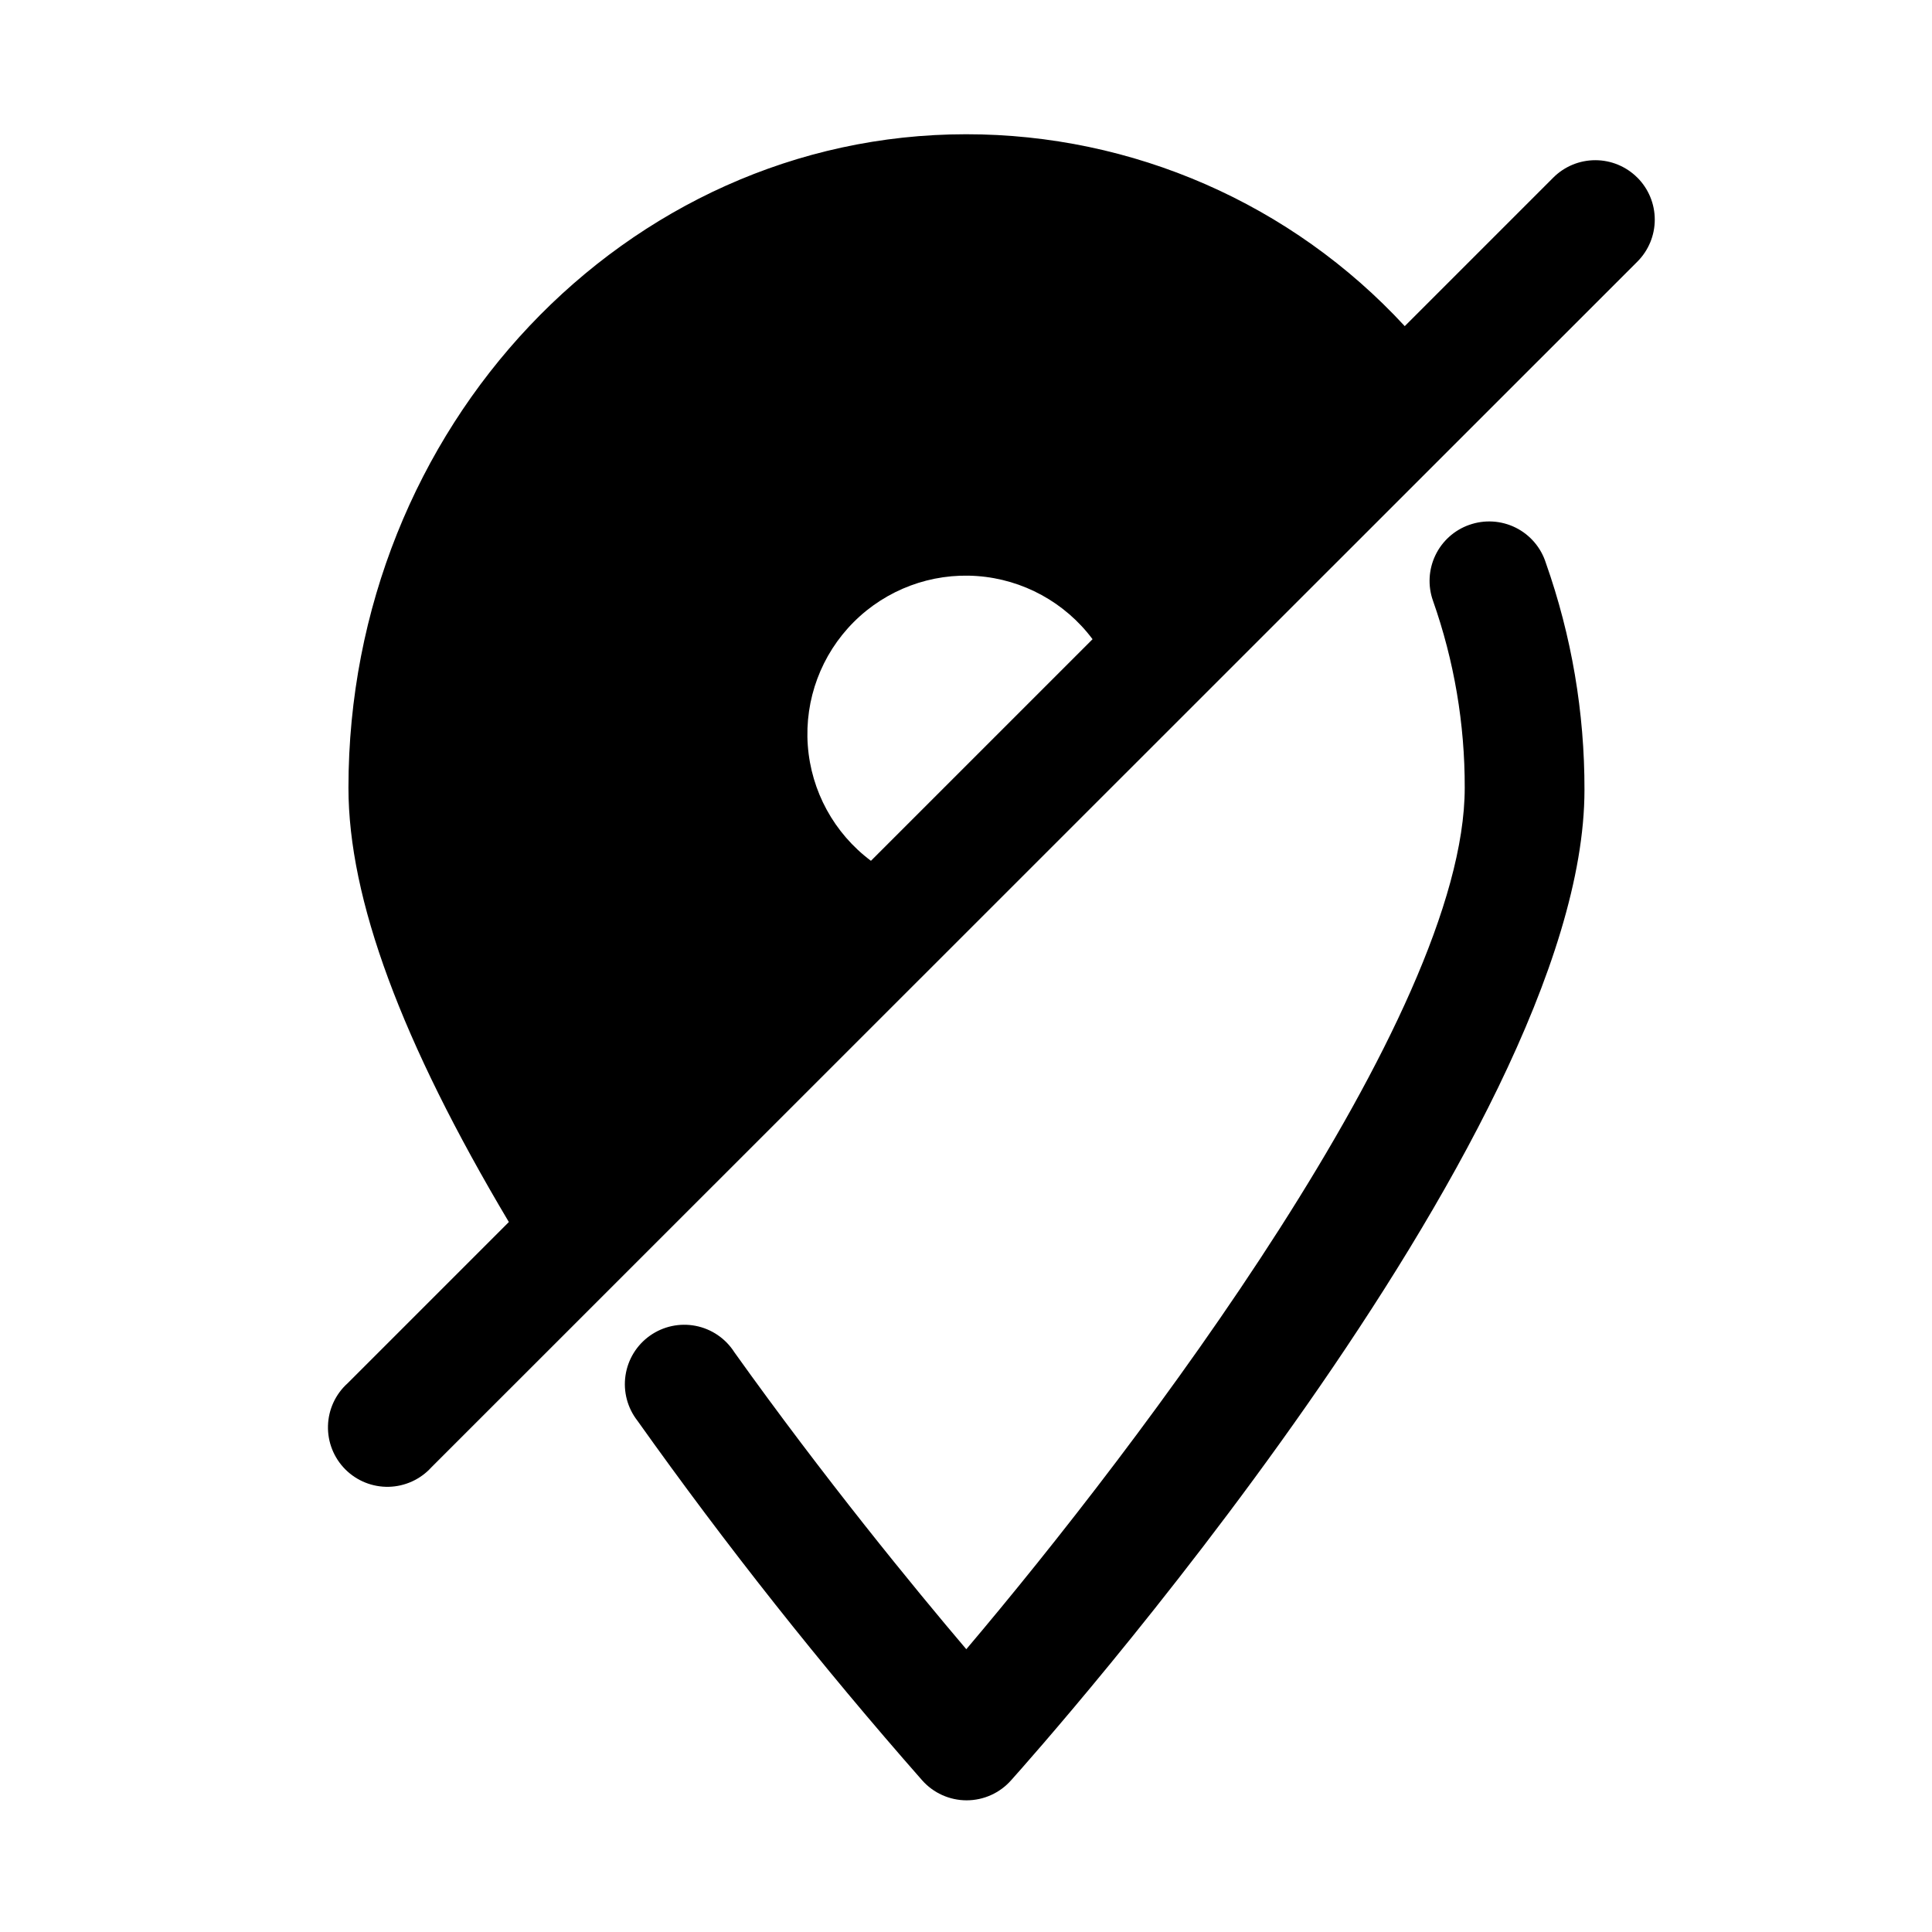
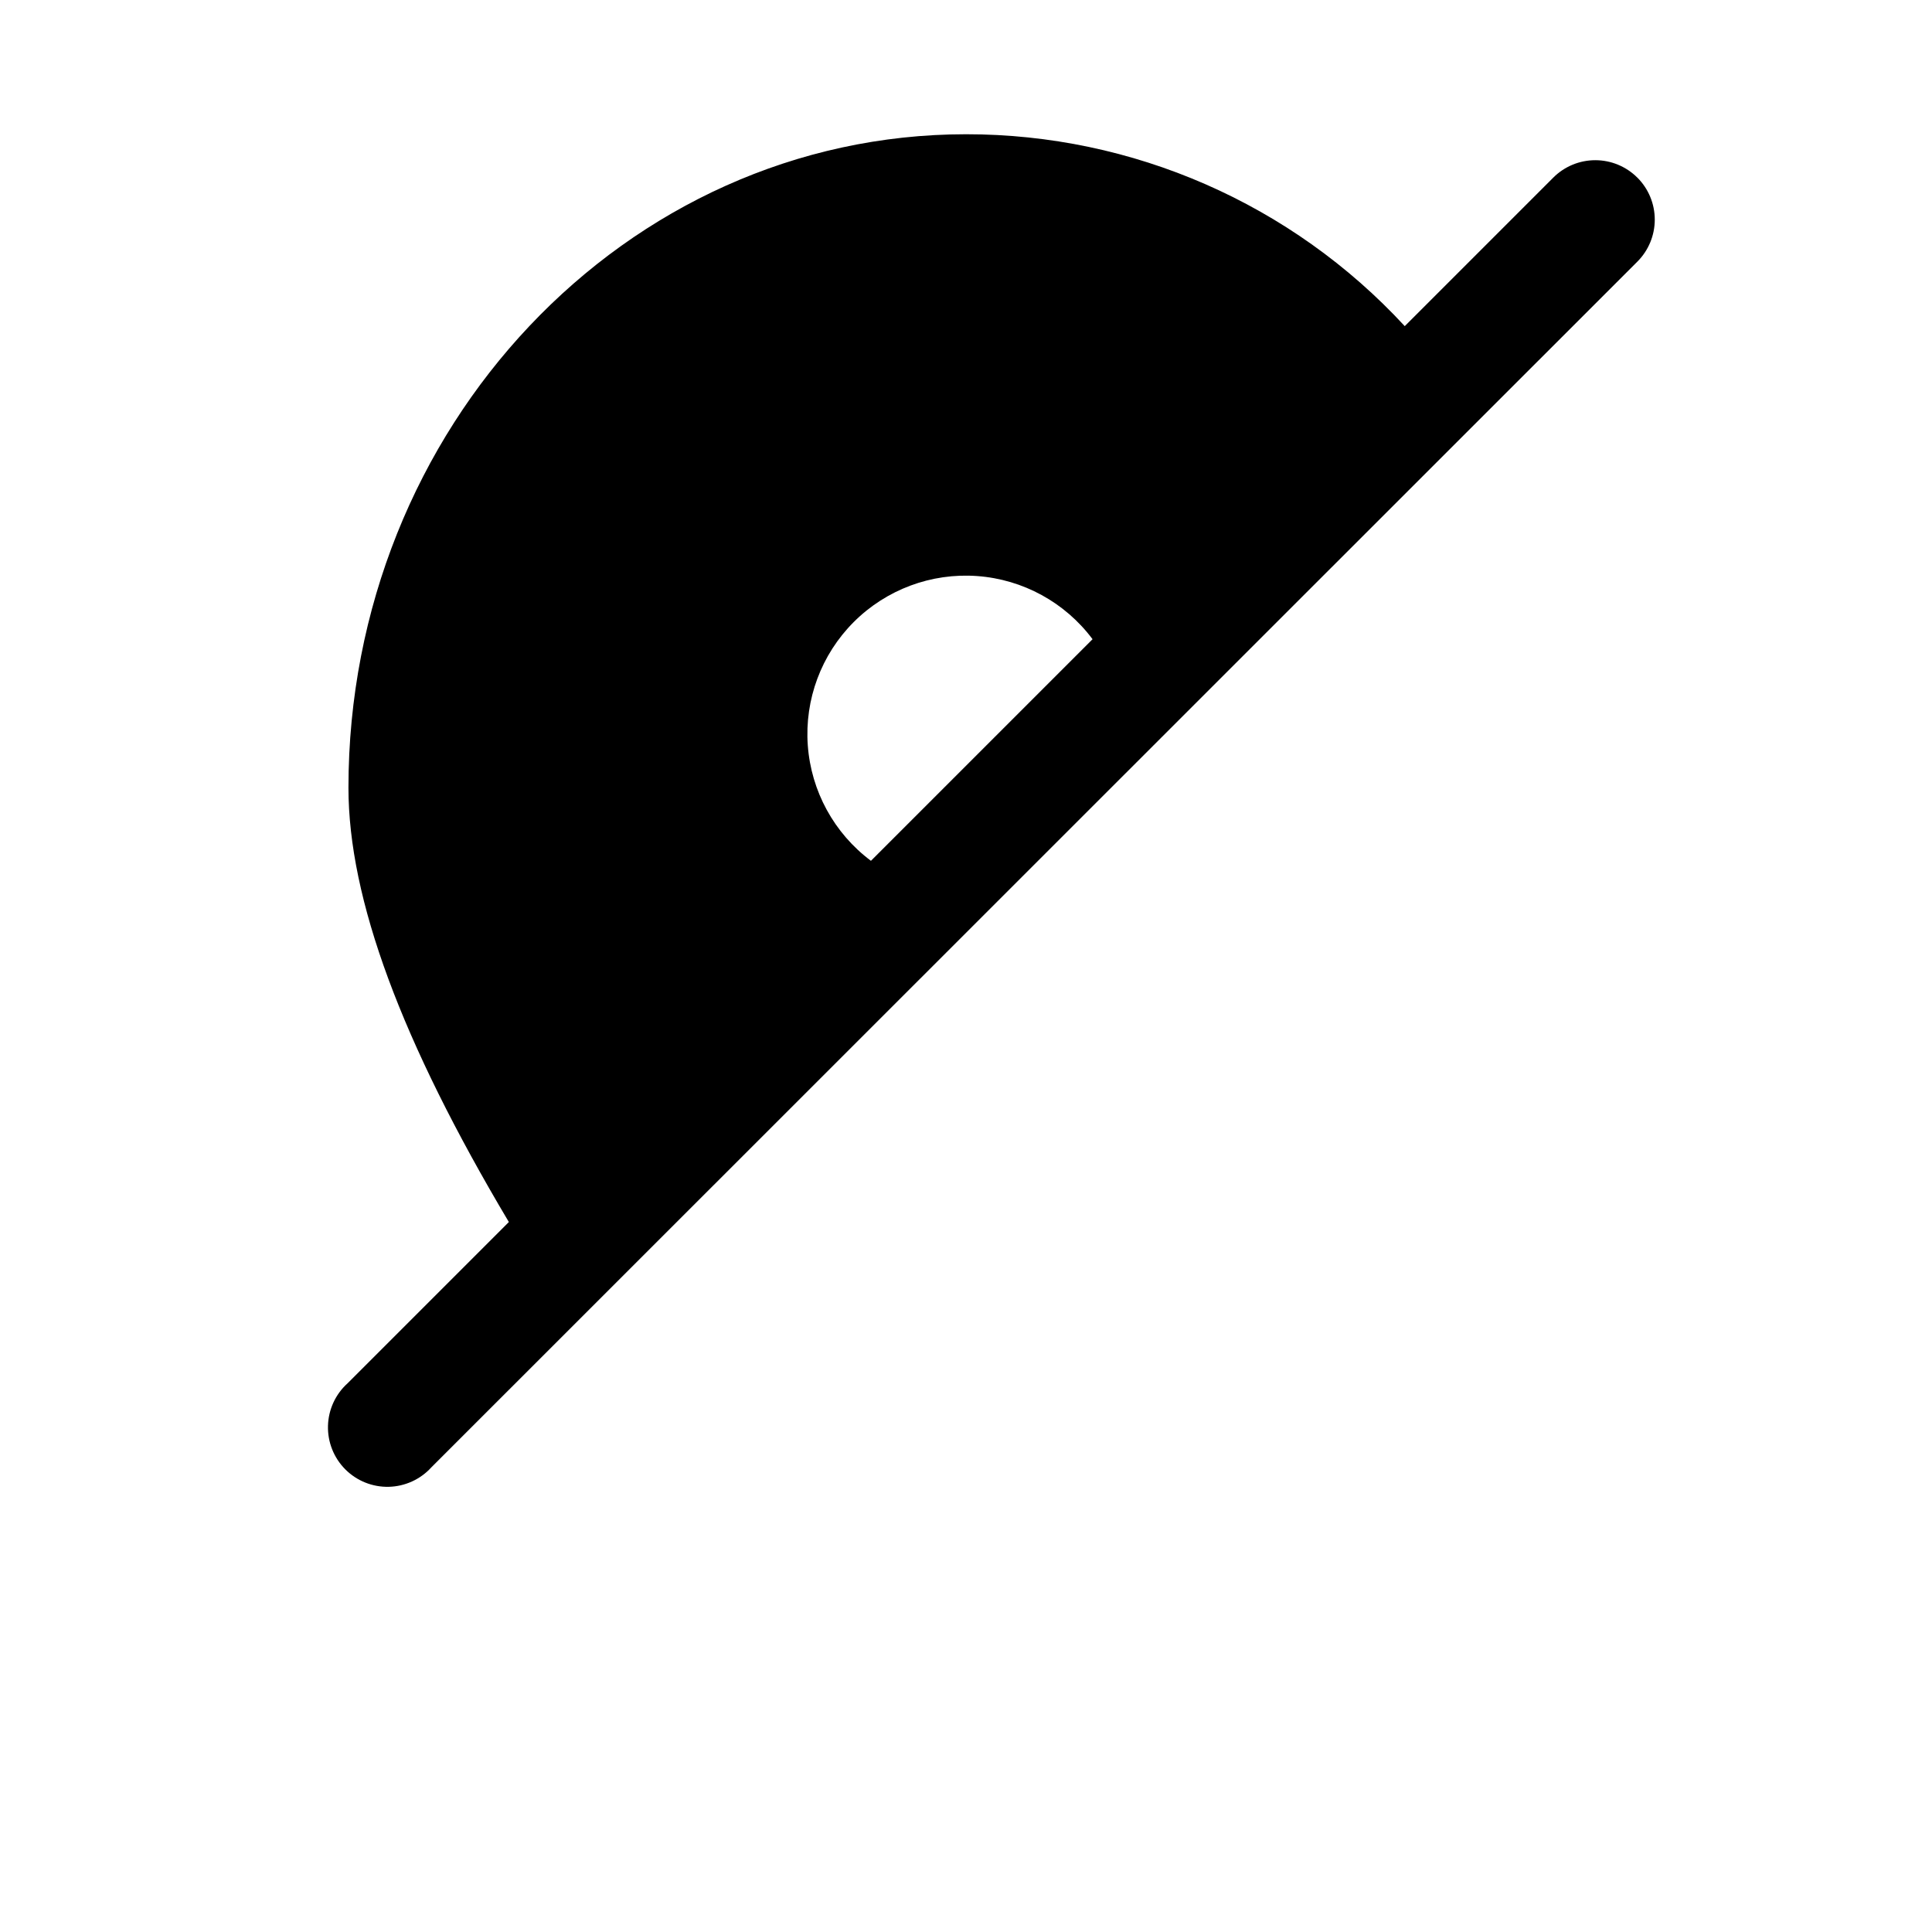
<svg xmlns="http://www.w3.org/2000/svg" fill="#000000" width="800px" height="800px" version="1.1" viewBox="144 144 512 512">
  <g>
-     <path d="m533.35 283.1c-3.934 1.391-7.156 4.285-8.957 8.051-1.801 3.766-2.035 8.09-0.648 12.023 5.621 15.93 8.469 32.703 8.422 49.594 0 60.613-86.594 174.6-132.09 228.29-13.777-16.215-37.707-45.422-61.48-78.719h0.004c-2.32-3.629-6.023-6.148-10.25-6.973-4.227-0.824-8.605 0.117-12.117 2.606-3.516 2.488-5.856 6.309-6.477 10.57-0.625 4.262 0.527 8.59 3.18 11.98 23.477 33.031 48.648 64.824 75.414 95.25 2.988 3.391 7.289 5.332 11.809 5.332s8.82-1.941 11.809-5.332c6.219-6.926 151.93-170.43 151.93-262.45 0.047-20.484-3.414-40.824-10.234-60.141-1.289-4.078-4.184-7.453-8.012-9.355-3.832-1.898-8.27-2.16-12.297-0.723z" />
    <path d="m577.91 191.07c-2.953-2.957-6.961-4.617-11.141-4.617-4.176 0-8.184 1.66-11.137 4.617l-39.359 39.359c-29.953-32.445-72.113-50.887-116.27-50.852-90.215 0-163.66 77.695-163.66 173.18 0 29.441 14.012 67.227 42.508 115.09l-42.746 42.746c-3.199 2.887-5.074 6.961-5.188 11.27-0.113 4.309 1.547 8.477 4.586 11.527 3.043 3.055 7.203 4.727 11.512 4.629 4.312-0.102 8.391-1.961 11.289-5.148l319.61-319.53c2.957-2.953 4.617-6.961 4.617-11.137 0-4.18-1.66-8.188-4.617-11.141zm-203.1 181.05v0.004c-9.754-7.289-15.863-18.457-16.738-30.602s3.57-24.07 12.18-32.68c8.613-8.613 20.539-13.059 32.684-12.184 12.145 0.875 23.312 6.984 30.602 16.738z" />
  </g>
</svg>